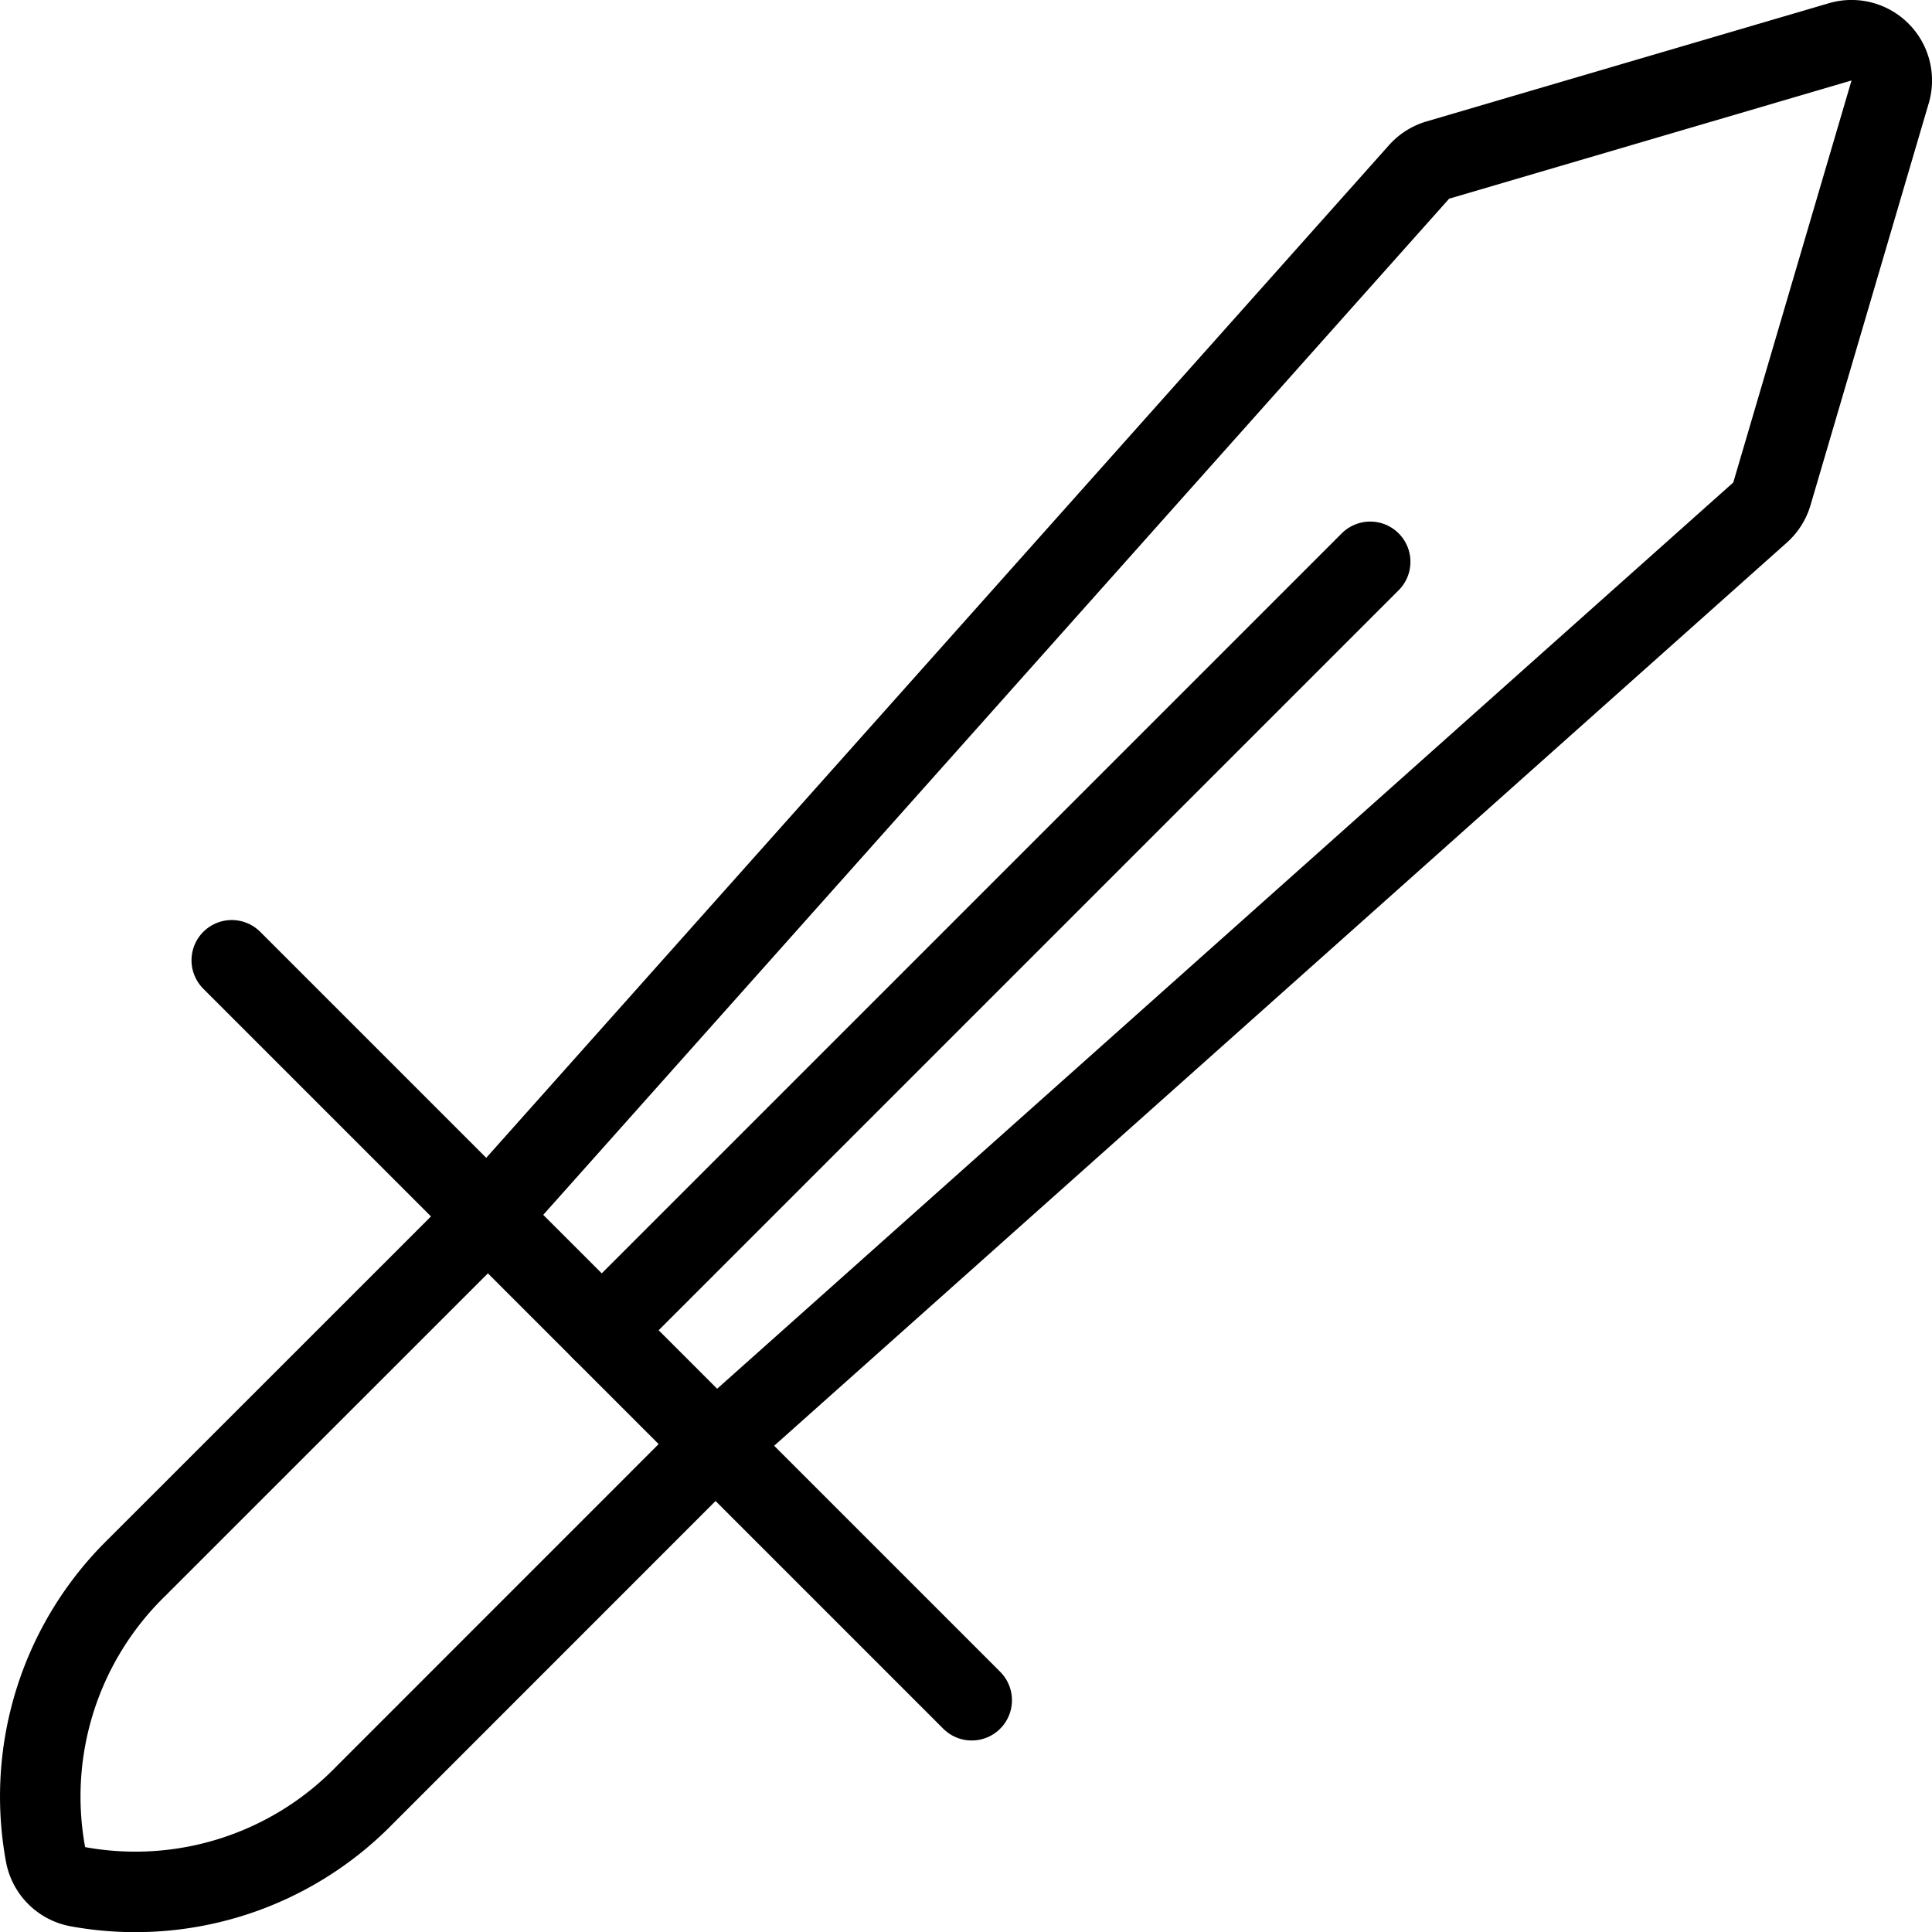
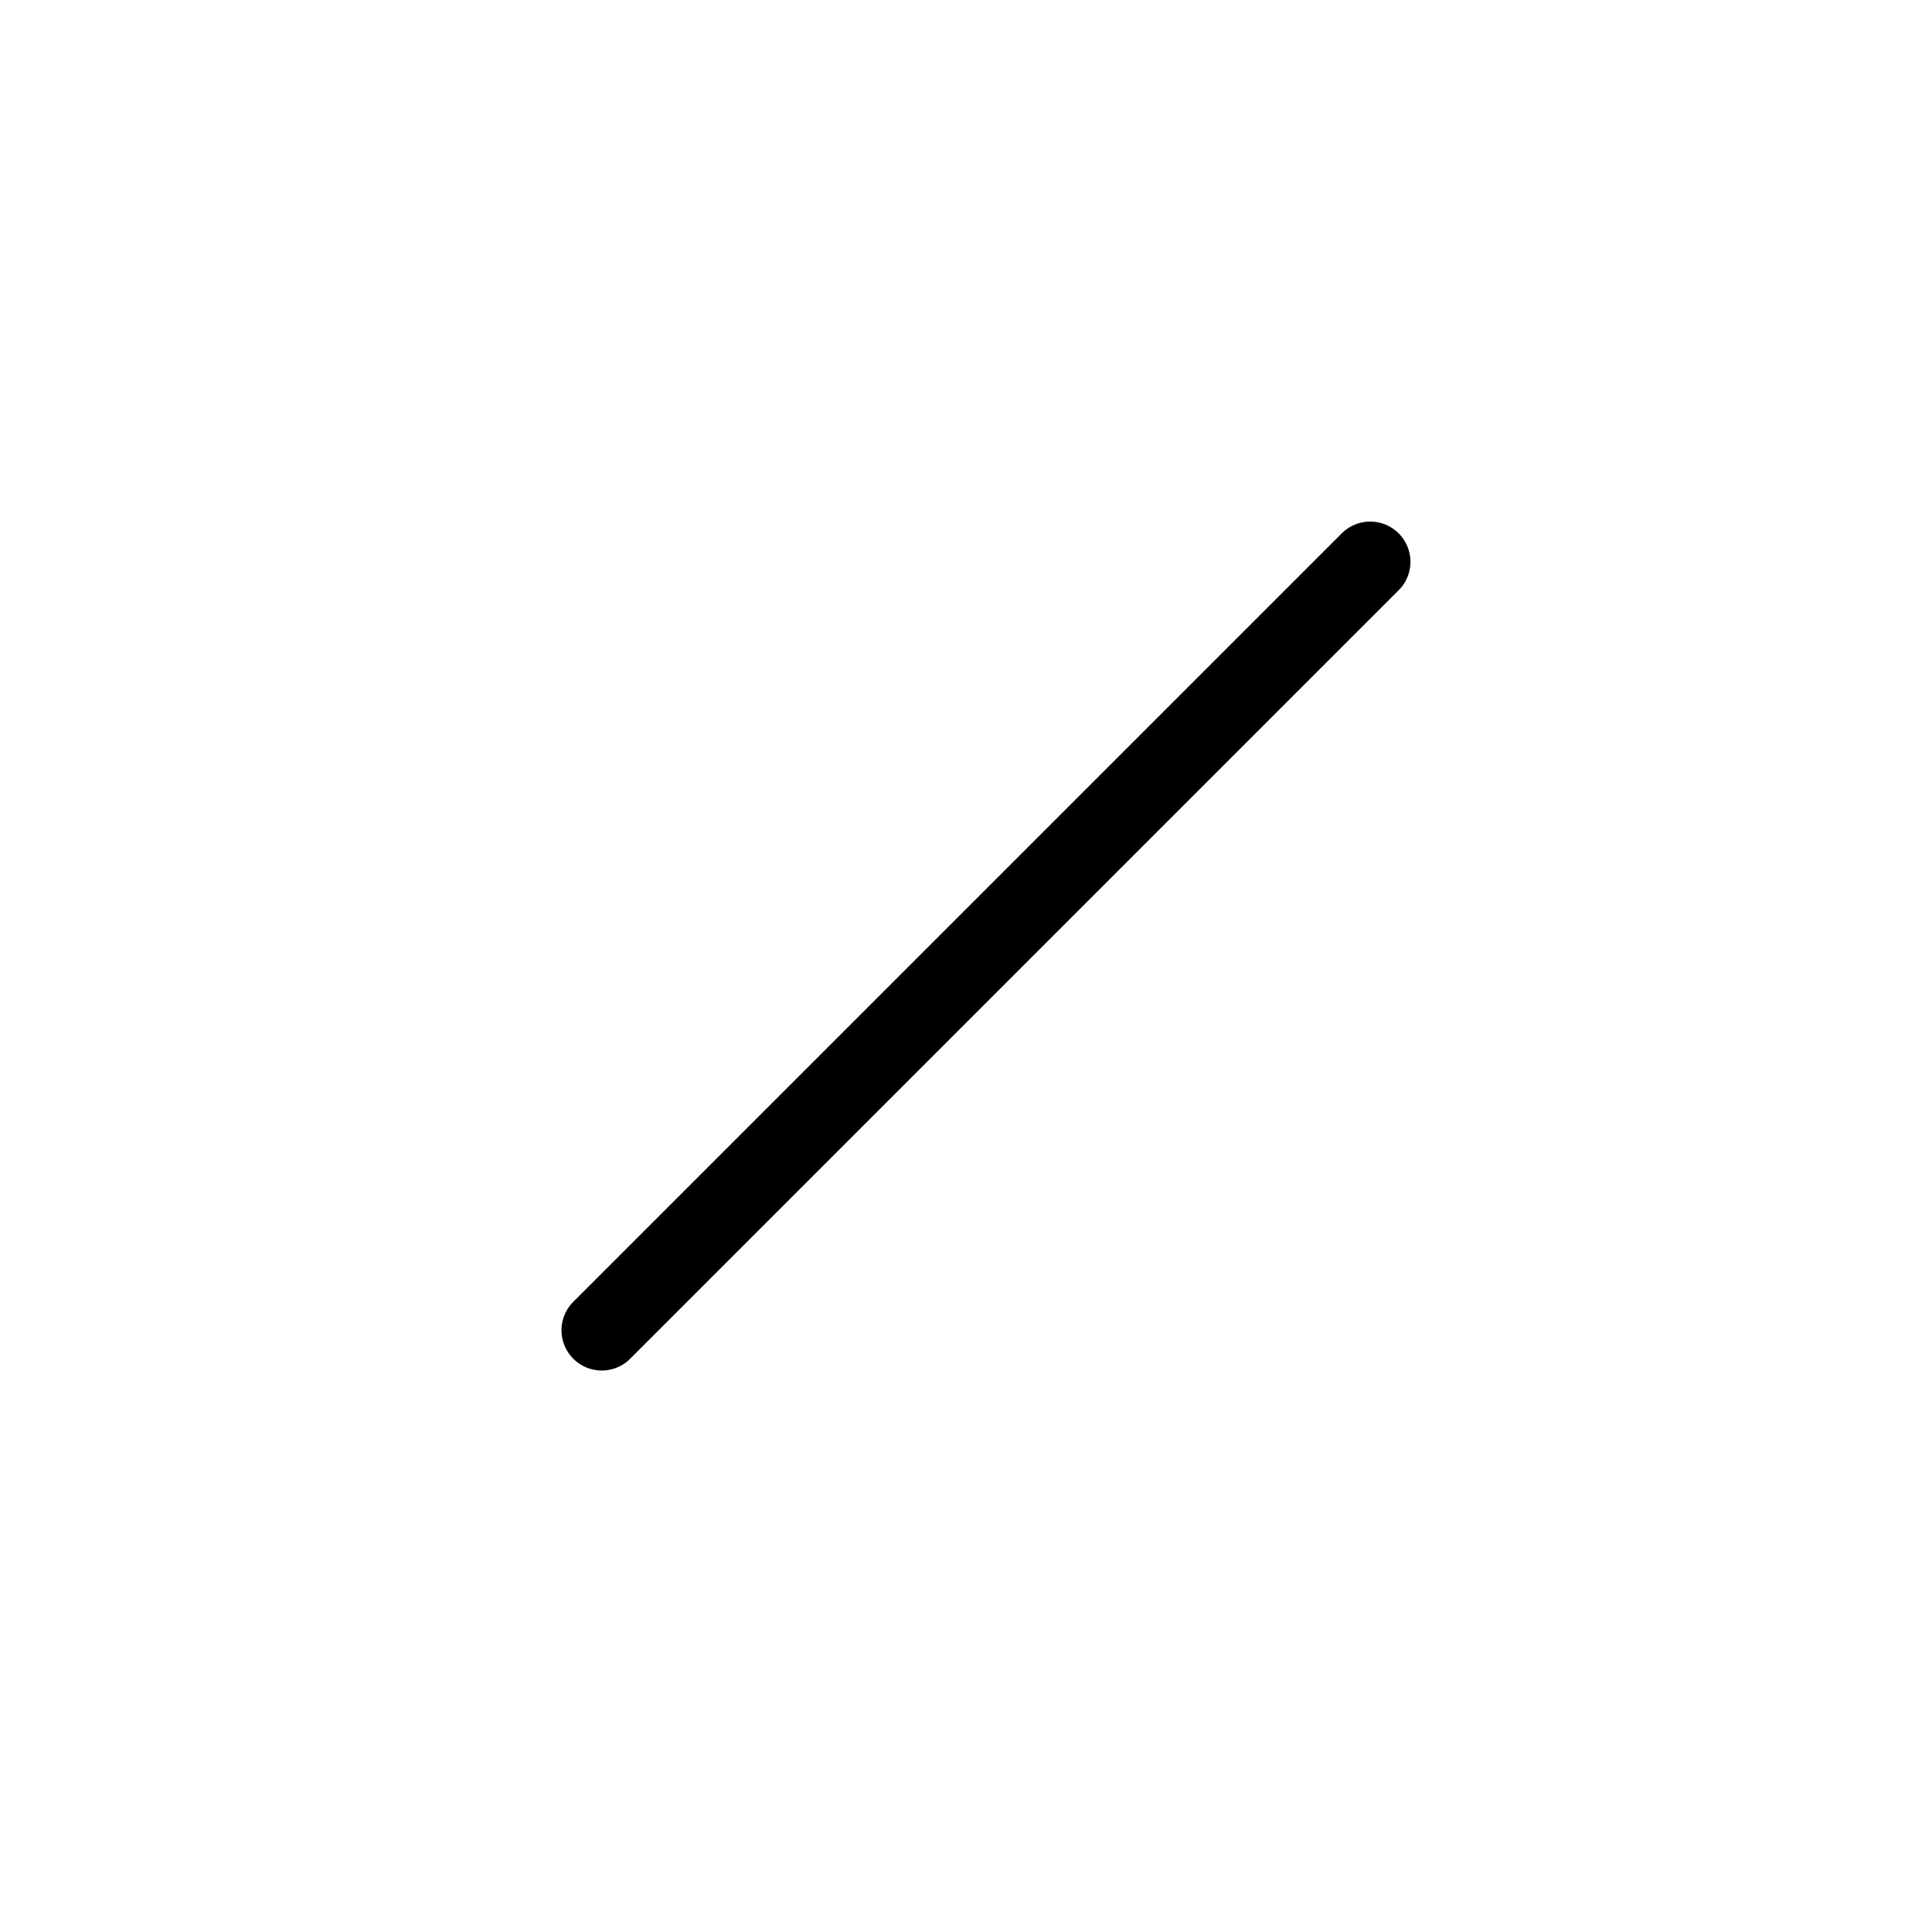
<svg xmlns="http://www.w3.org/2000/svg" viewBox="0 0 24 24">
  <g transform="matrix(1,0,0,1,0,0)">
-     <path d="M8.889,17.939,21.864,6.367a.5.5,0,0,0,.147-.232L23.48,1.141A.5.5,0,0,0,22.859.52l-5,1.469a.5.5,0,0,0-.231.147L6.061,15.111Z" fill="none" stroke="#000000" stroke-linecap="round" stroke-linejoin="round" />
    <path d="M17.021 6.979L7.475 16.525" fill="none" stroke="#000000" stroke-linecap="round" stroke-linejoin="round" />
-     <path d="M2.879 11.929L6.061 15.111" fill="none" stroke="#000000" stroke-linecap="round" stroke-linejoin="round" />
-     <path d="M12.071 21.121L8.889 17.939" fill="none" stroke="#000000" stroke-linecap="round" stroke-linejoin="round" />
-     <path d="M8.889,17.939,4.529,22.3A3.975,3.975,0,0,1,.966,23.437a.5.5,0,0,1-.4-.4A3.975,3.975,0,0,1,1.7,19.471l4.361-4.36" fill="none" stroke="#000000" stroke-linecap="round" stroke-linejoin="round" />
  </g>
</svg>